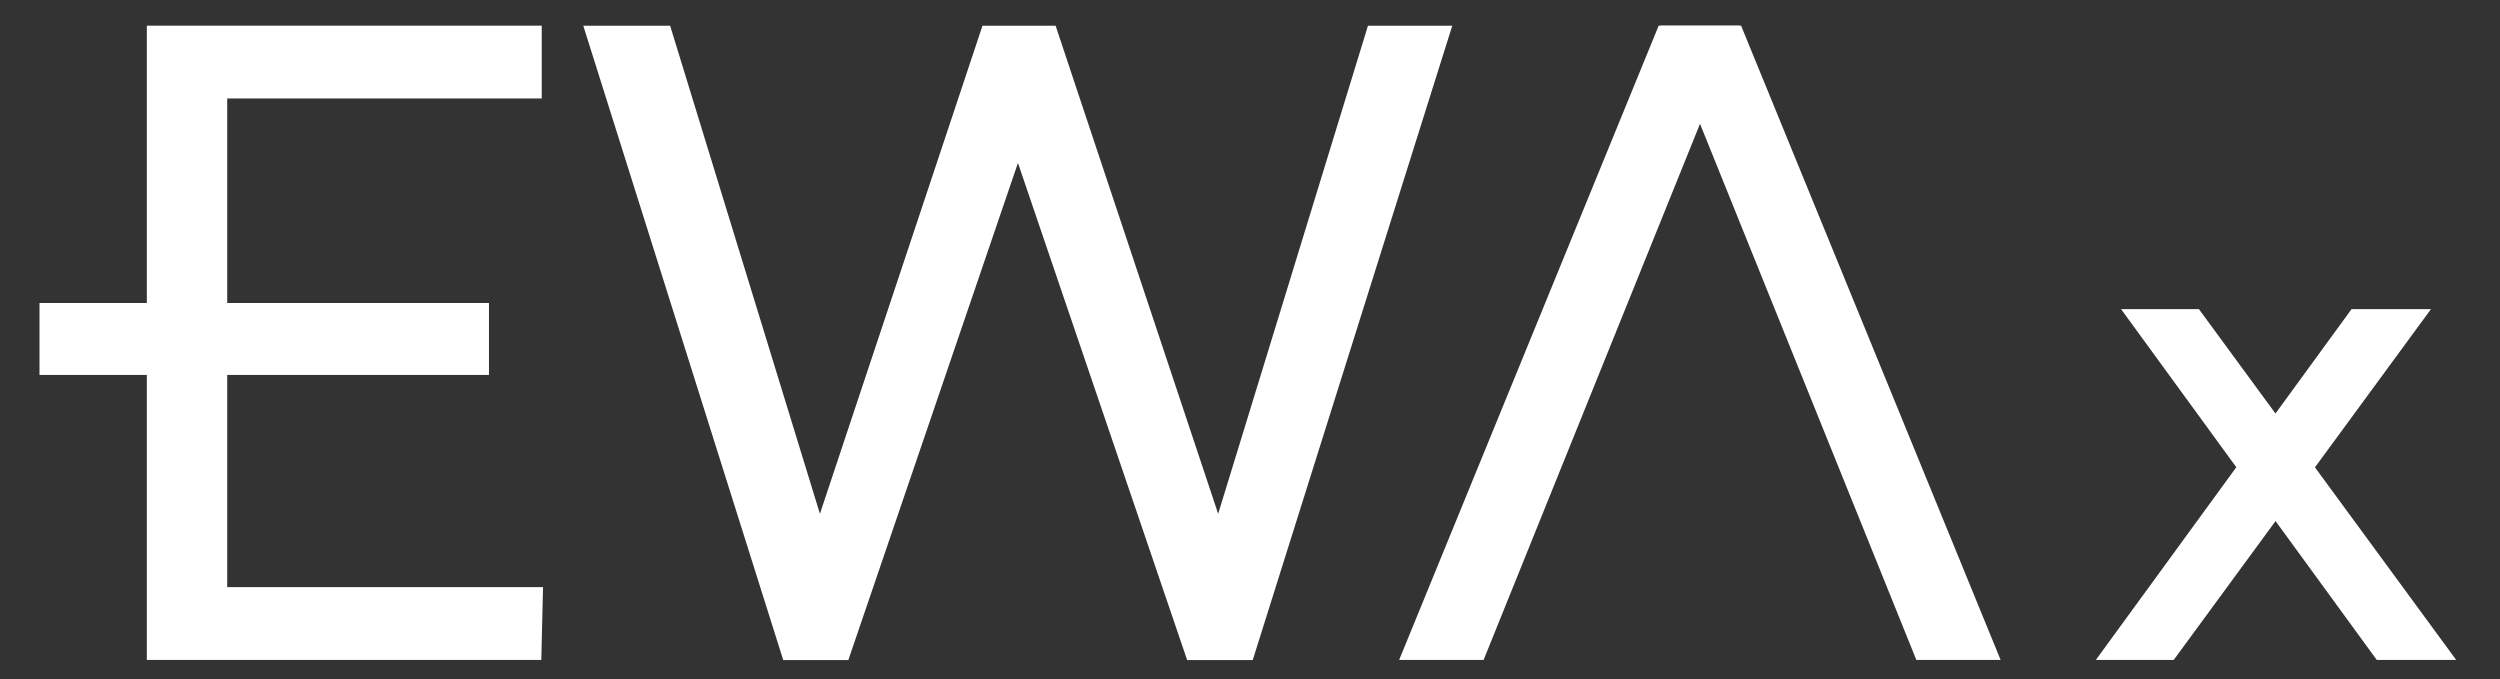
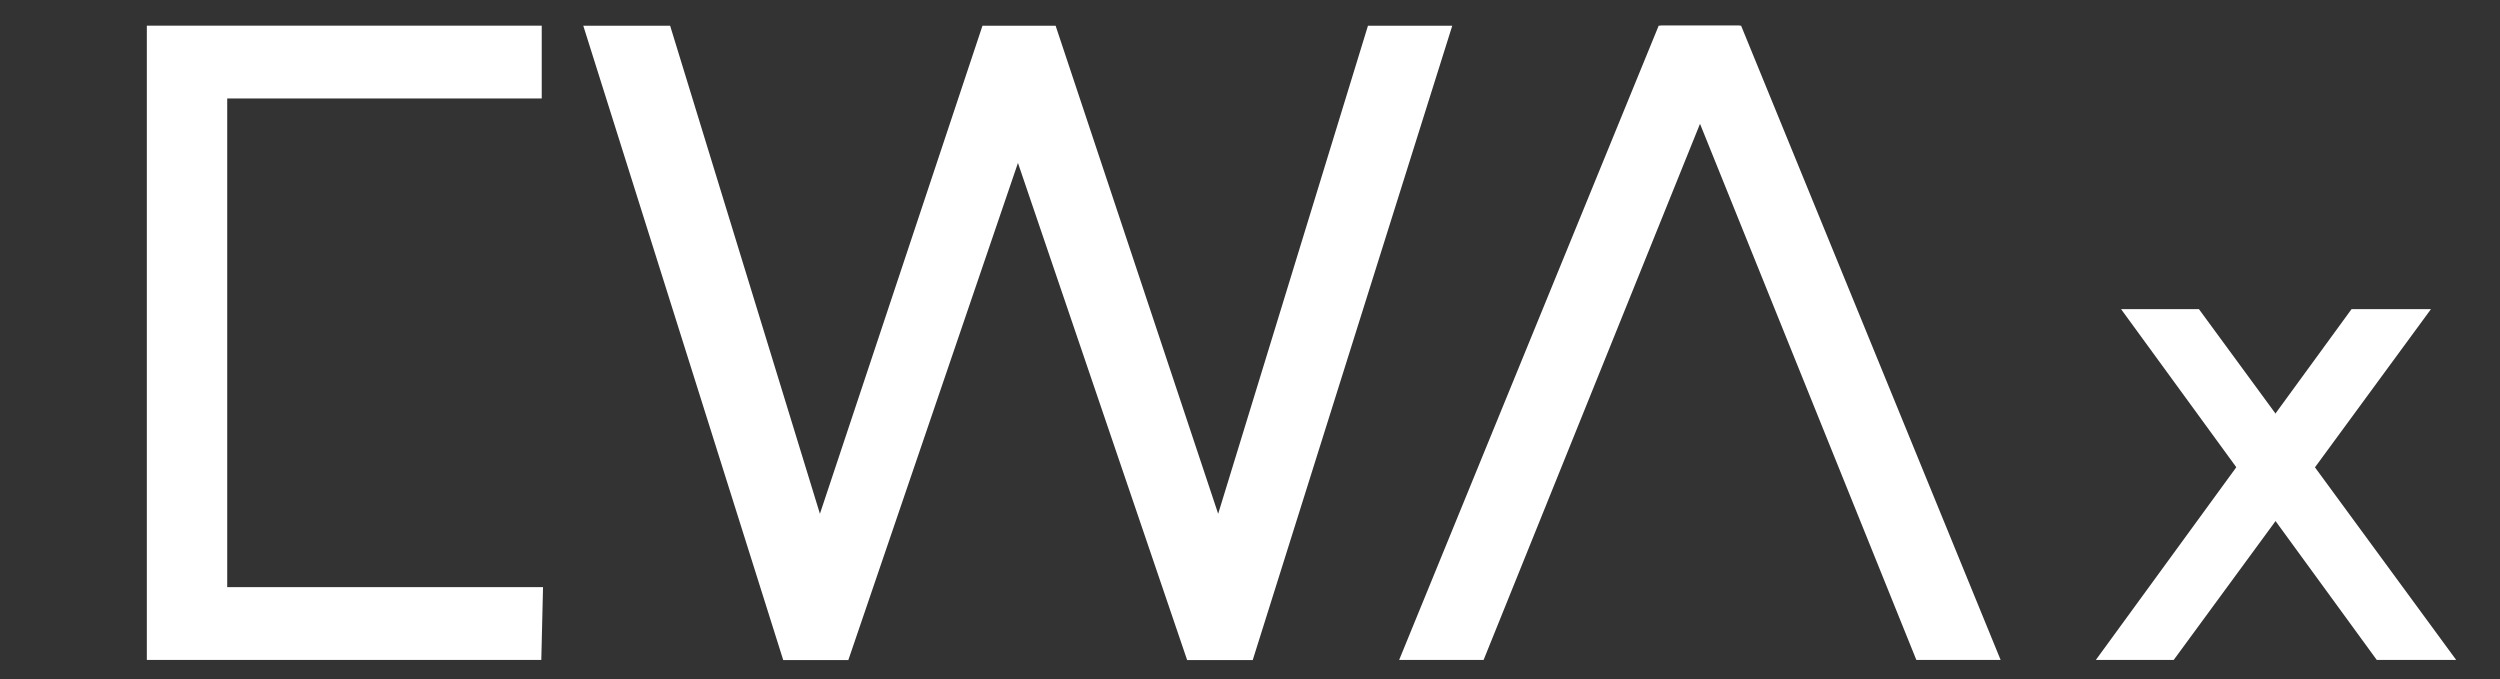
<svg xmlns="http://www.w3.org/2000/svg" width="254" height="69" viewBox="0 0 254 69" fill="none">
  <rect x="0" y="0" width="254" height="69" fill="#333333" stroke="none" />
  <path d="M14.918 67.05V2.605H55.04V10.001H23.085V59.655H55.172L54.996 67.05H14.918Z" fill="white" />
-   <path d="M49.679 30.785H4.013V38.093H49.679V30.785Z" fill="white" />
  <path d="M120.613 67.06L103.424 16.555L86.191 67.06H79.575L59.262 2.617H68.086L83.304 52.201L99.819 2.617H107.251L123.766 52.201L138.984 2.617H147.549L127.278 67.06H120.613Z" fill="white" />
  <path d="M212.937 67.051L238.916 31.41H246.985L220.848 67.051H212.937Z" fill="white" />
  <path d="M241.481 67.051L215.502 31.41H223.413L249.55 67.051H241.481Z" fill="white" />
  <path d="M142.154 67.048L168.524 2.605H176.747L150.734 67.048H142.154Z" fill="white" />
  <path d="M194.7 67.048L168.697 2.605H176.894L203.263 67.048H194.7Z" fill="white" />
</svg>